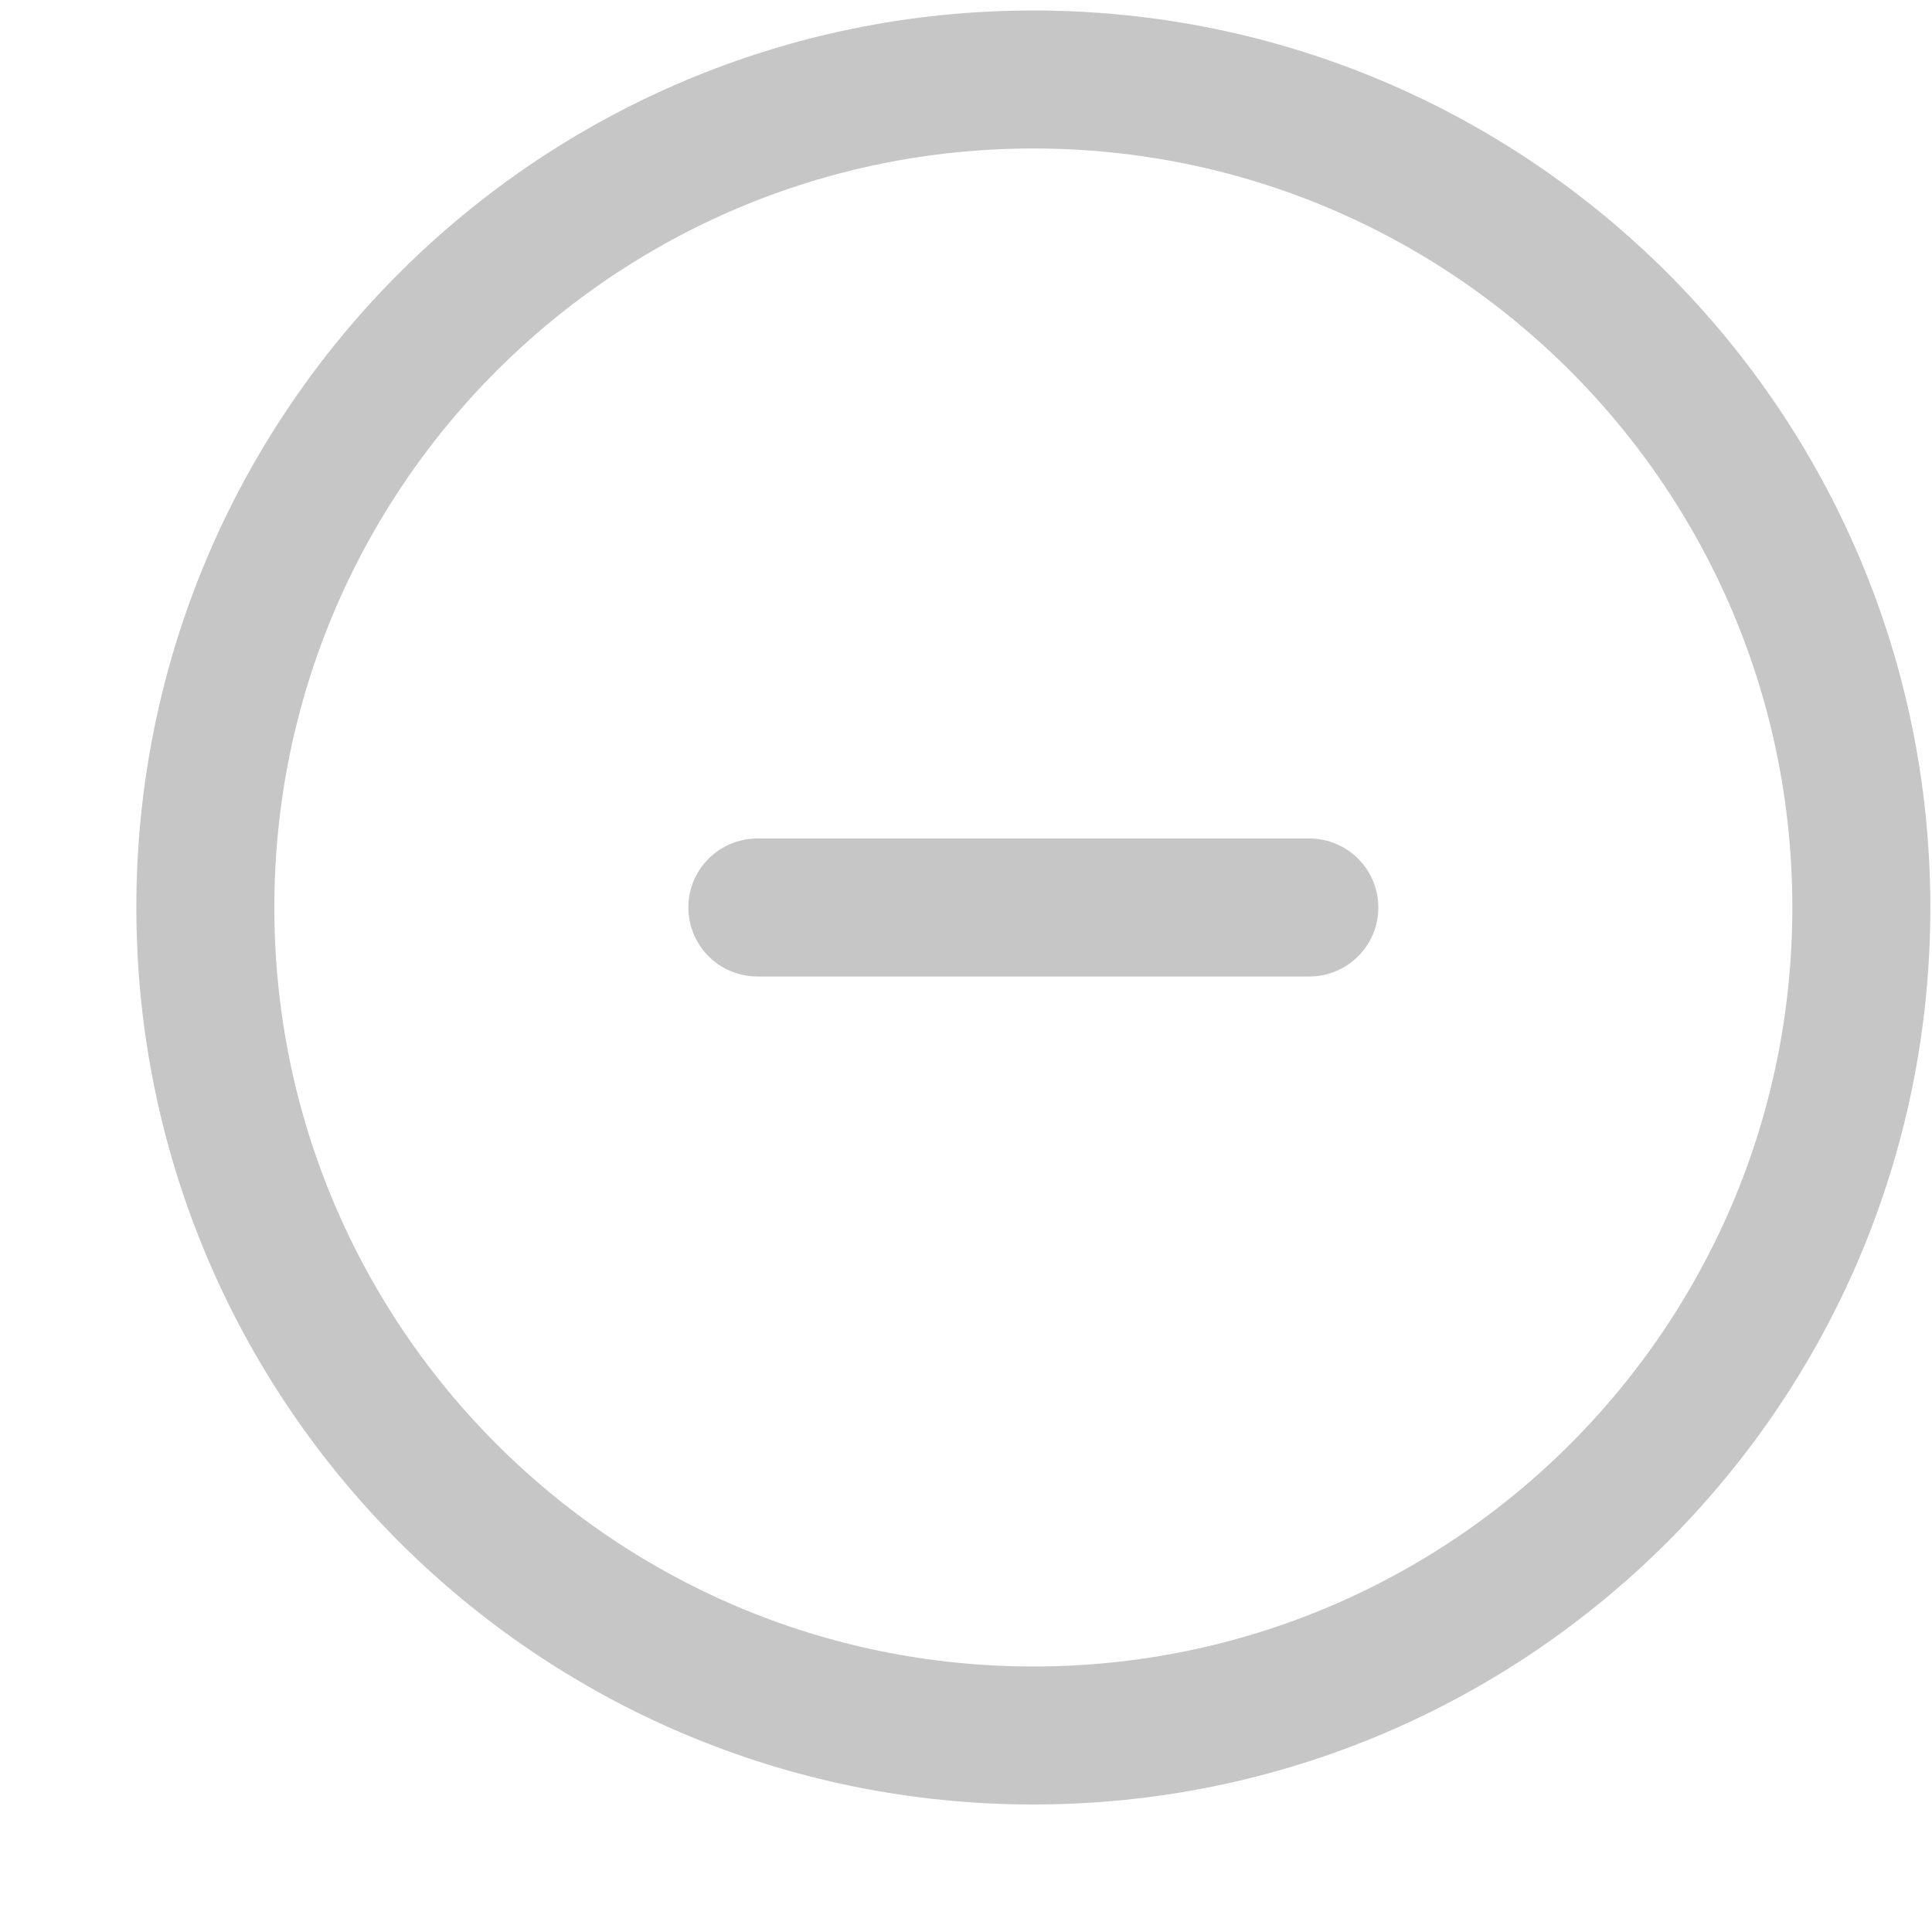
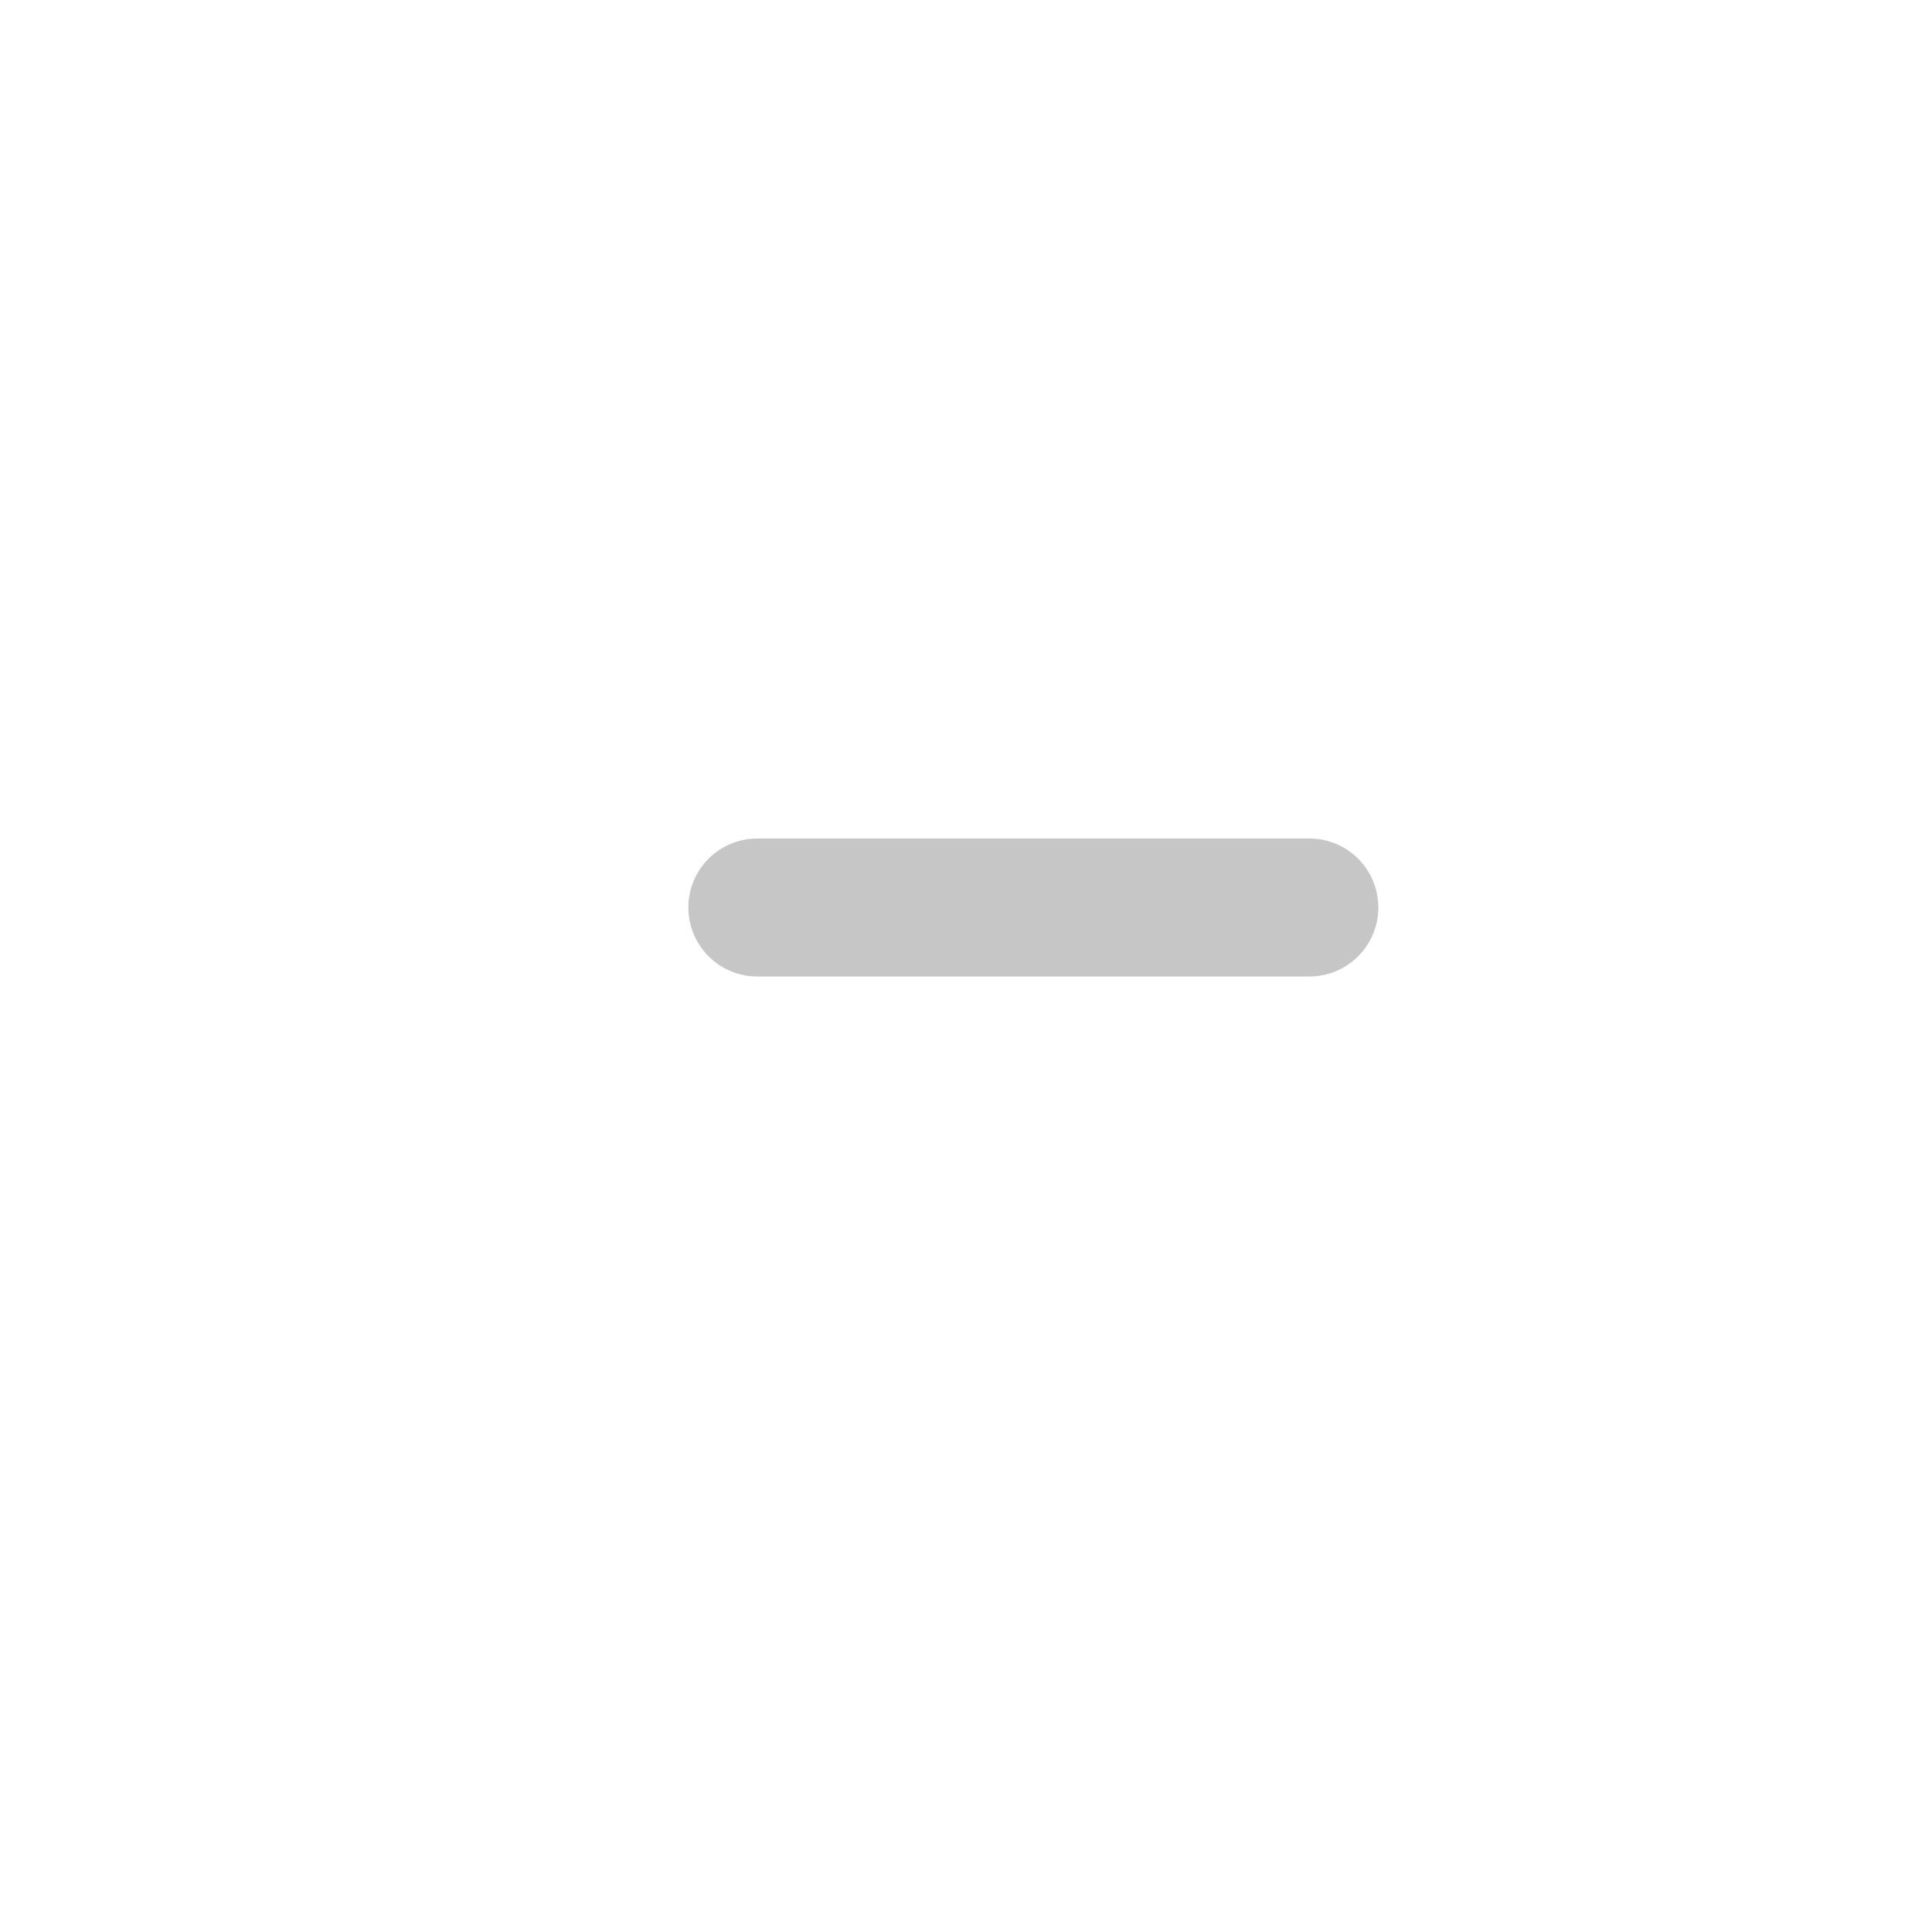
<svg xmlns="http://www.w3.org/2000/svg" width="14" height="14" viewBox="0 0 14 14" fill="none">
-   <path d="M7.488 12.576C10.802 12.576 13.488 9.89 13.488 6.576C13.488 3.262 10.802 0.576 7.488 0.576C4.174 0.576 1.488 3.262 1.488 6.576C1.488 9.89 4.174 12.576 7.488 12.576Z" stroke="#C6C6C6" stroke-miterlimit="10" />
  <path d="M5.488 6.576H9.488" stroke="#C6C6C6" stroke-linecap="round" stroke-linejoin="round" />
</svg>